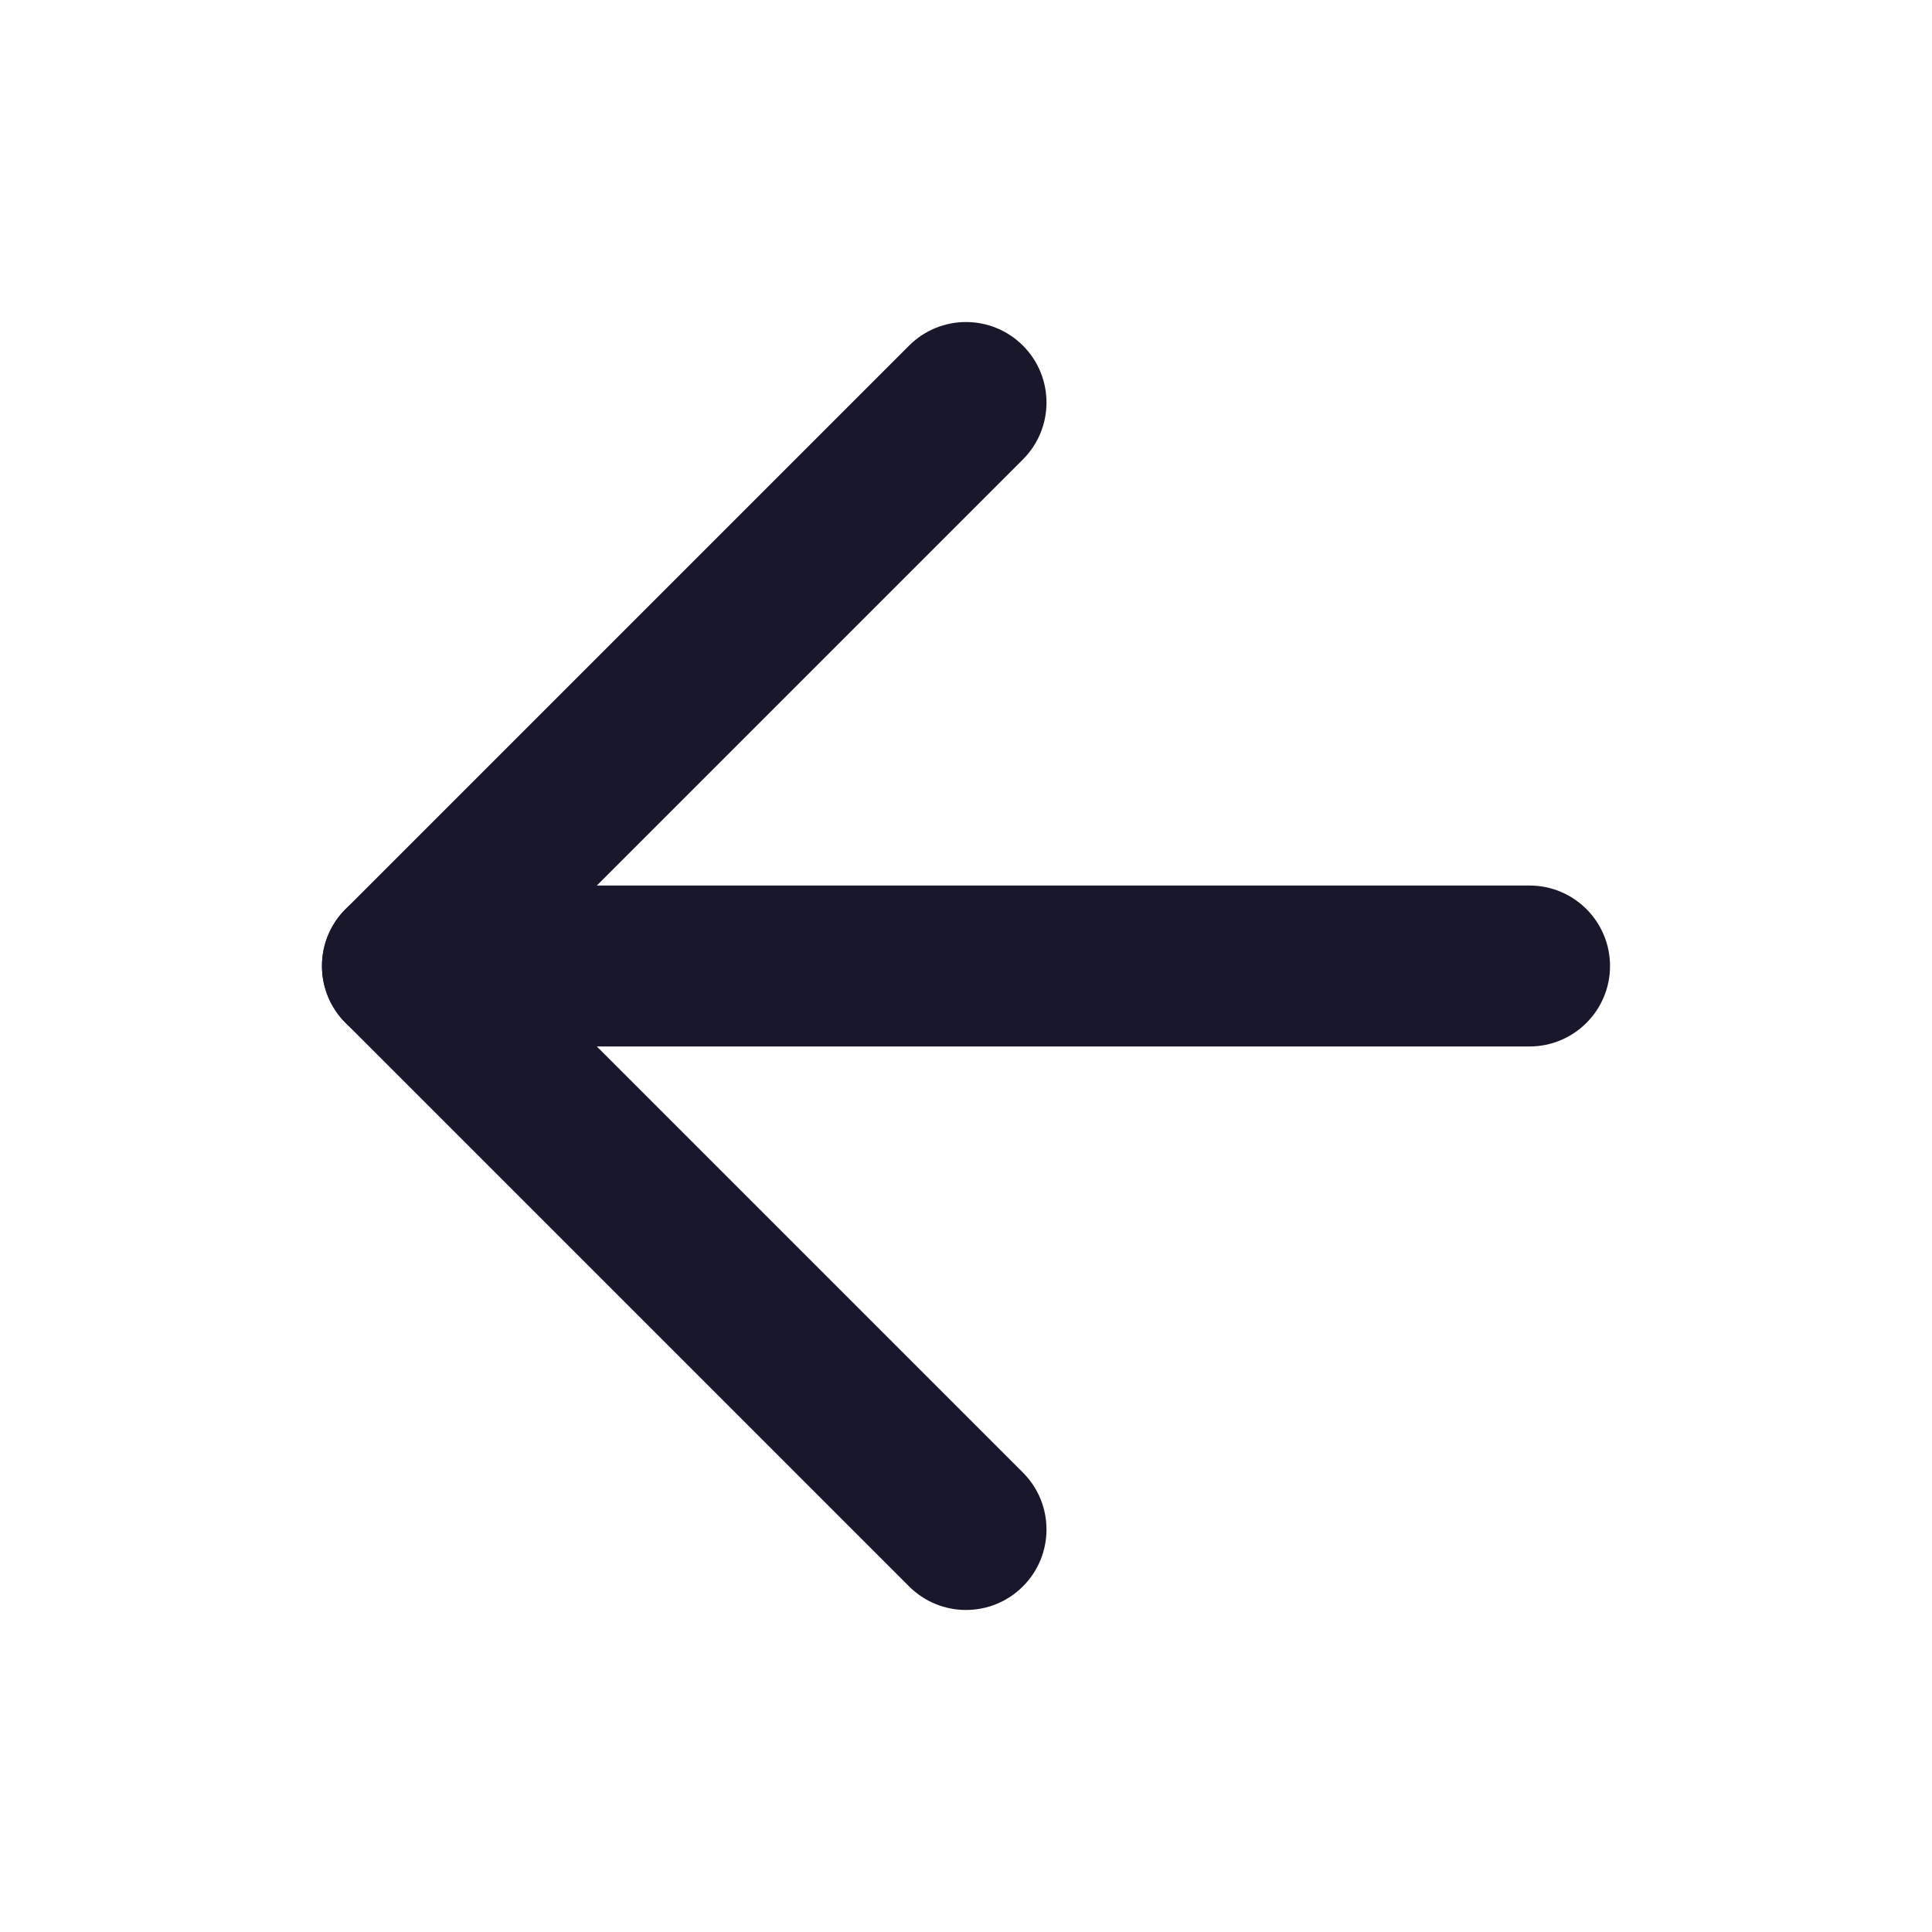
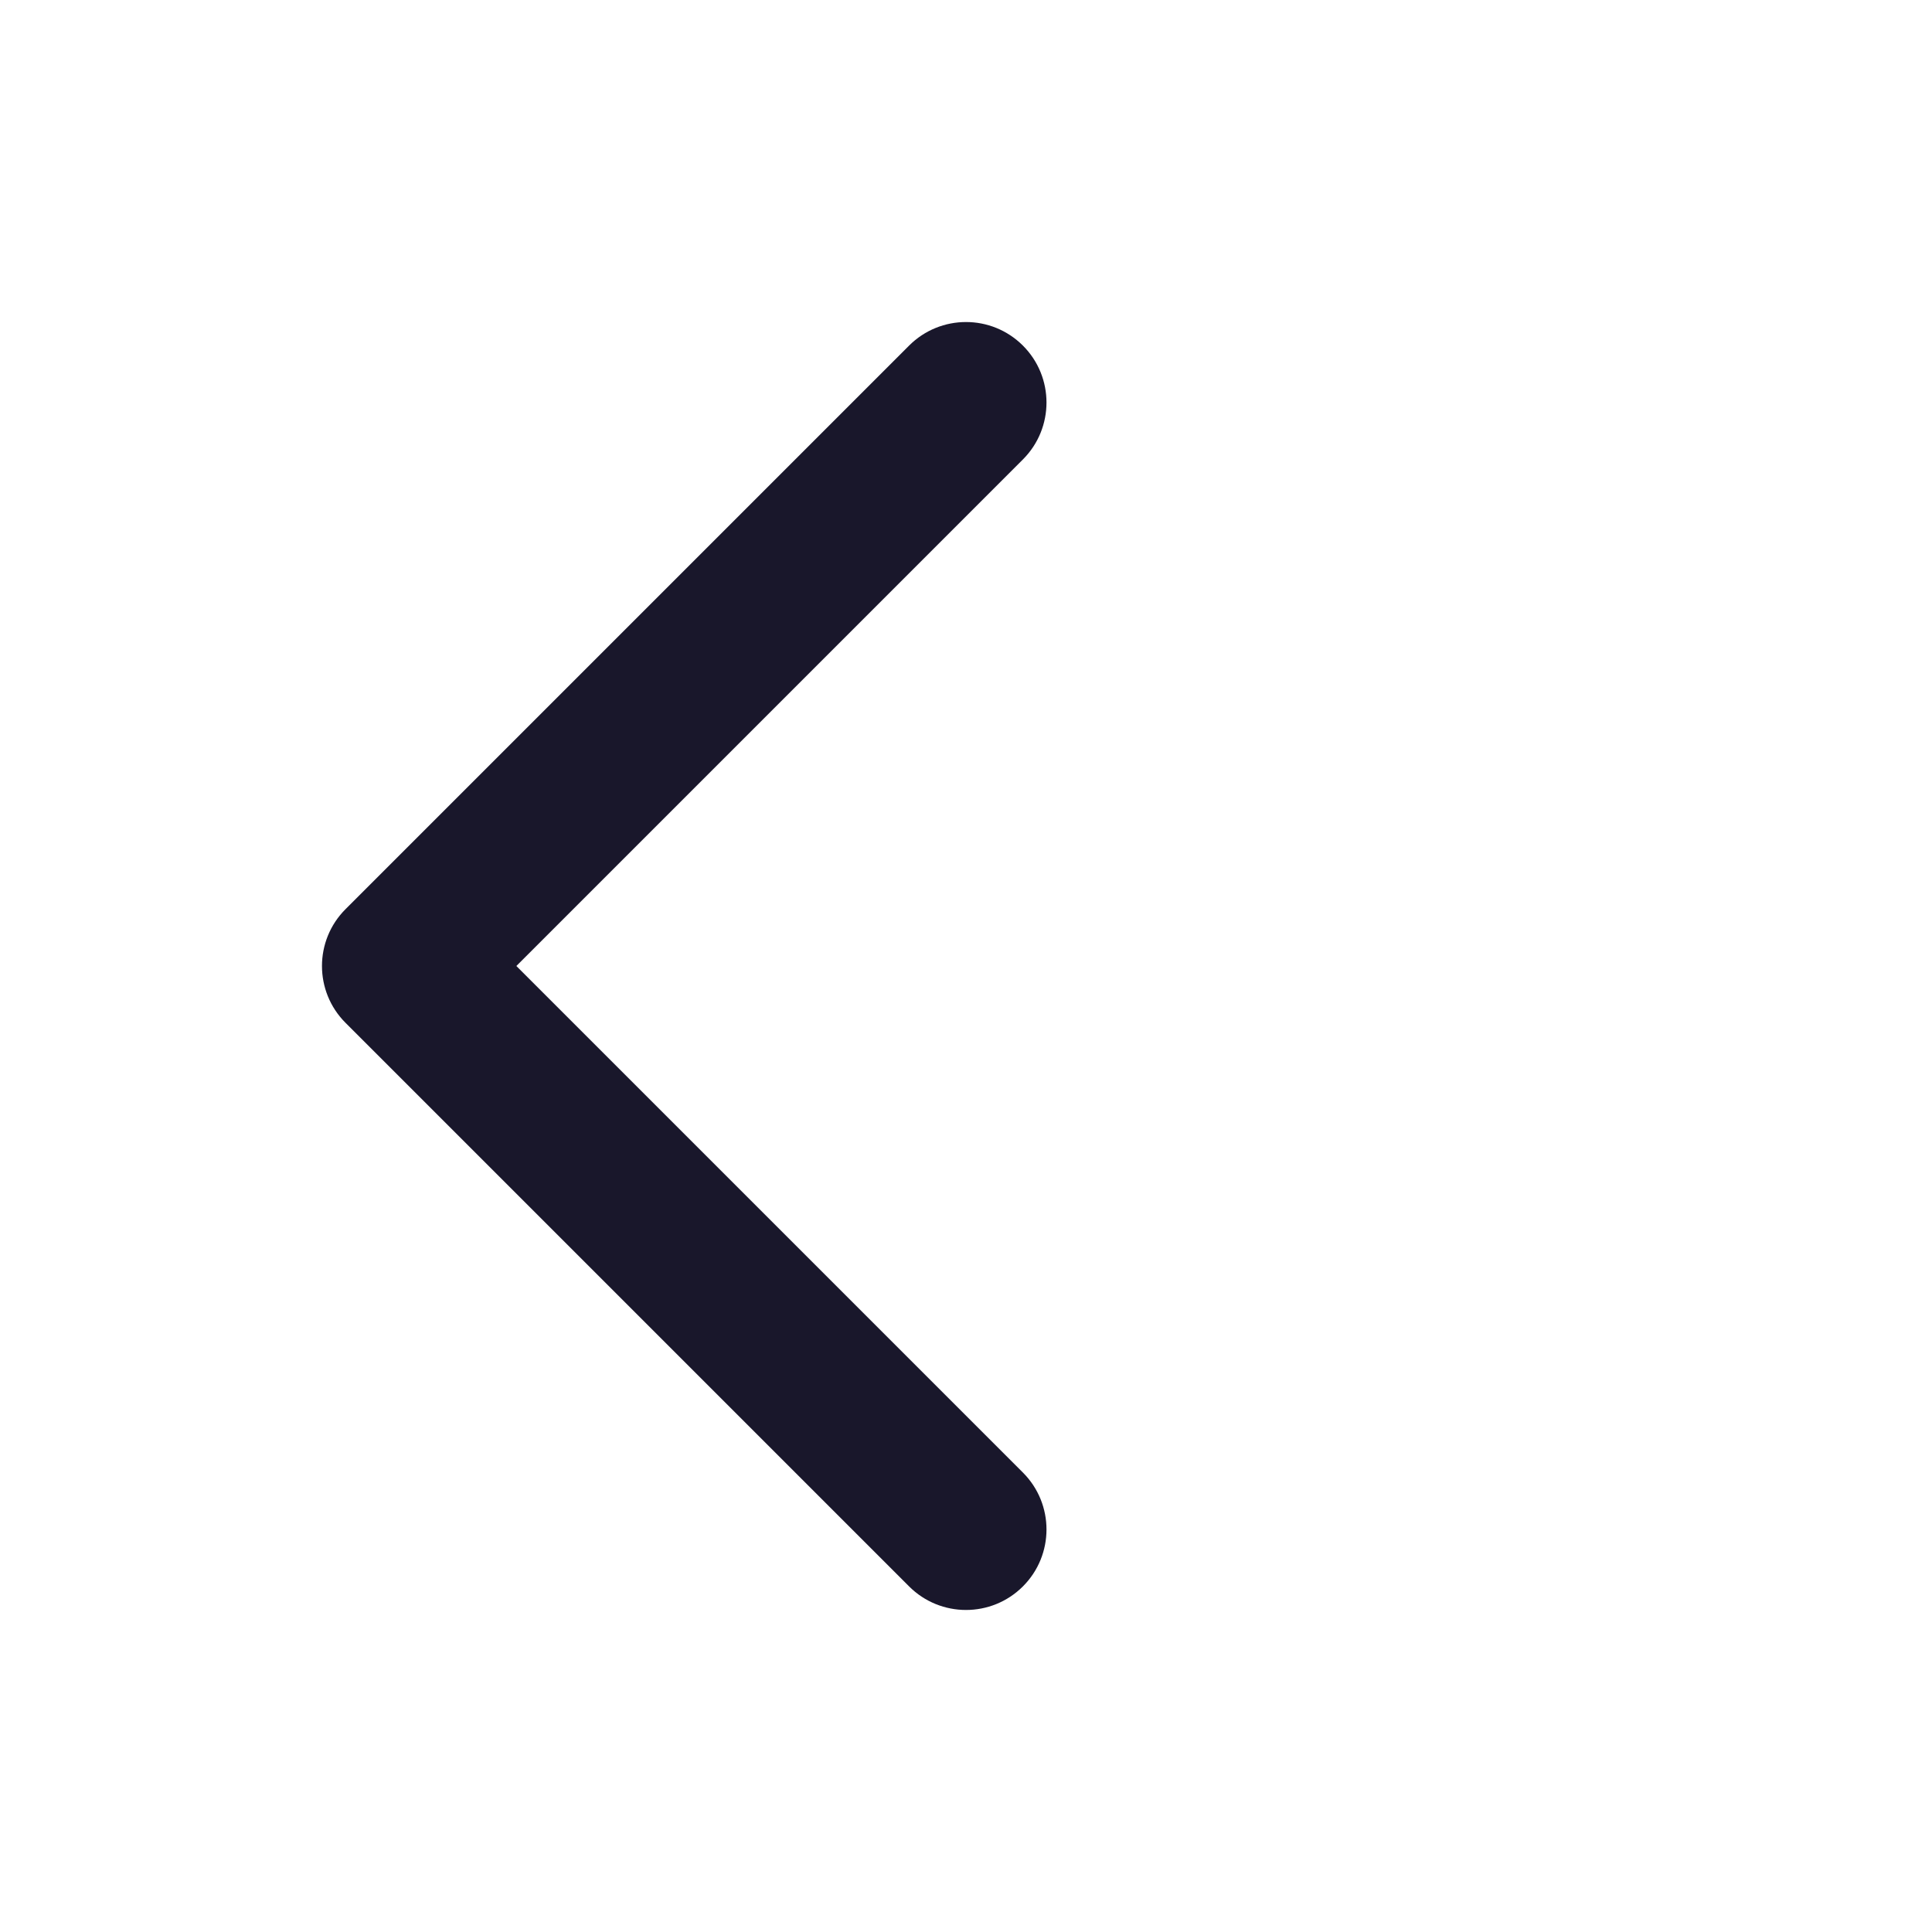
<svg xmlns="http://www.w3.org/2000/svg" width="26" height="26" viewBox="0 0 26 26" fill="none">
-   <path fill-rule="evenodd" clip-rule="evenodd" d="M21.667 13C21.667 13.598 21.182 14.083 20.583 14.083L5.417 14.083C4.818 14.083 4.333 13.598 4.333 13C4.333 12.402 4.818 11.917 5.417 11.917L20.583 11.917C21.182 11.917 21.667 12.402 21.667 13Z" fill="#19172B" />
  <path fill-rule="evenodd" clip-rule="evenodd" d="M13.766 21.349C13.343 21.772 12.657 21.772 12.234 21.349L4.651 13.766C4.227 13.343 4.227 12.657 4.651 12.234L12.234 4.651C12.657 4.228 13.343 4.228 13.766 4.651C14.189 5.074 14.189 5.76 13.766 6.183L6.949 13L13.766 19.817C14.189 20.24 14.189 20.926 13.766 21.349Z" fill="#19172B" />
</svg>